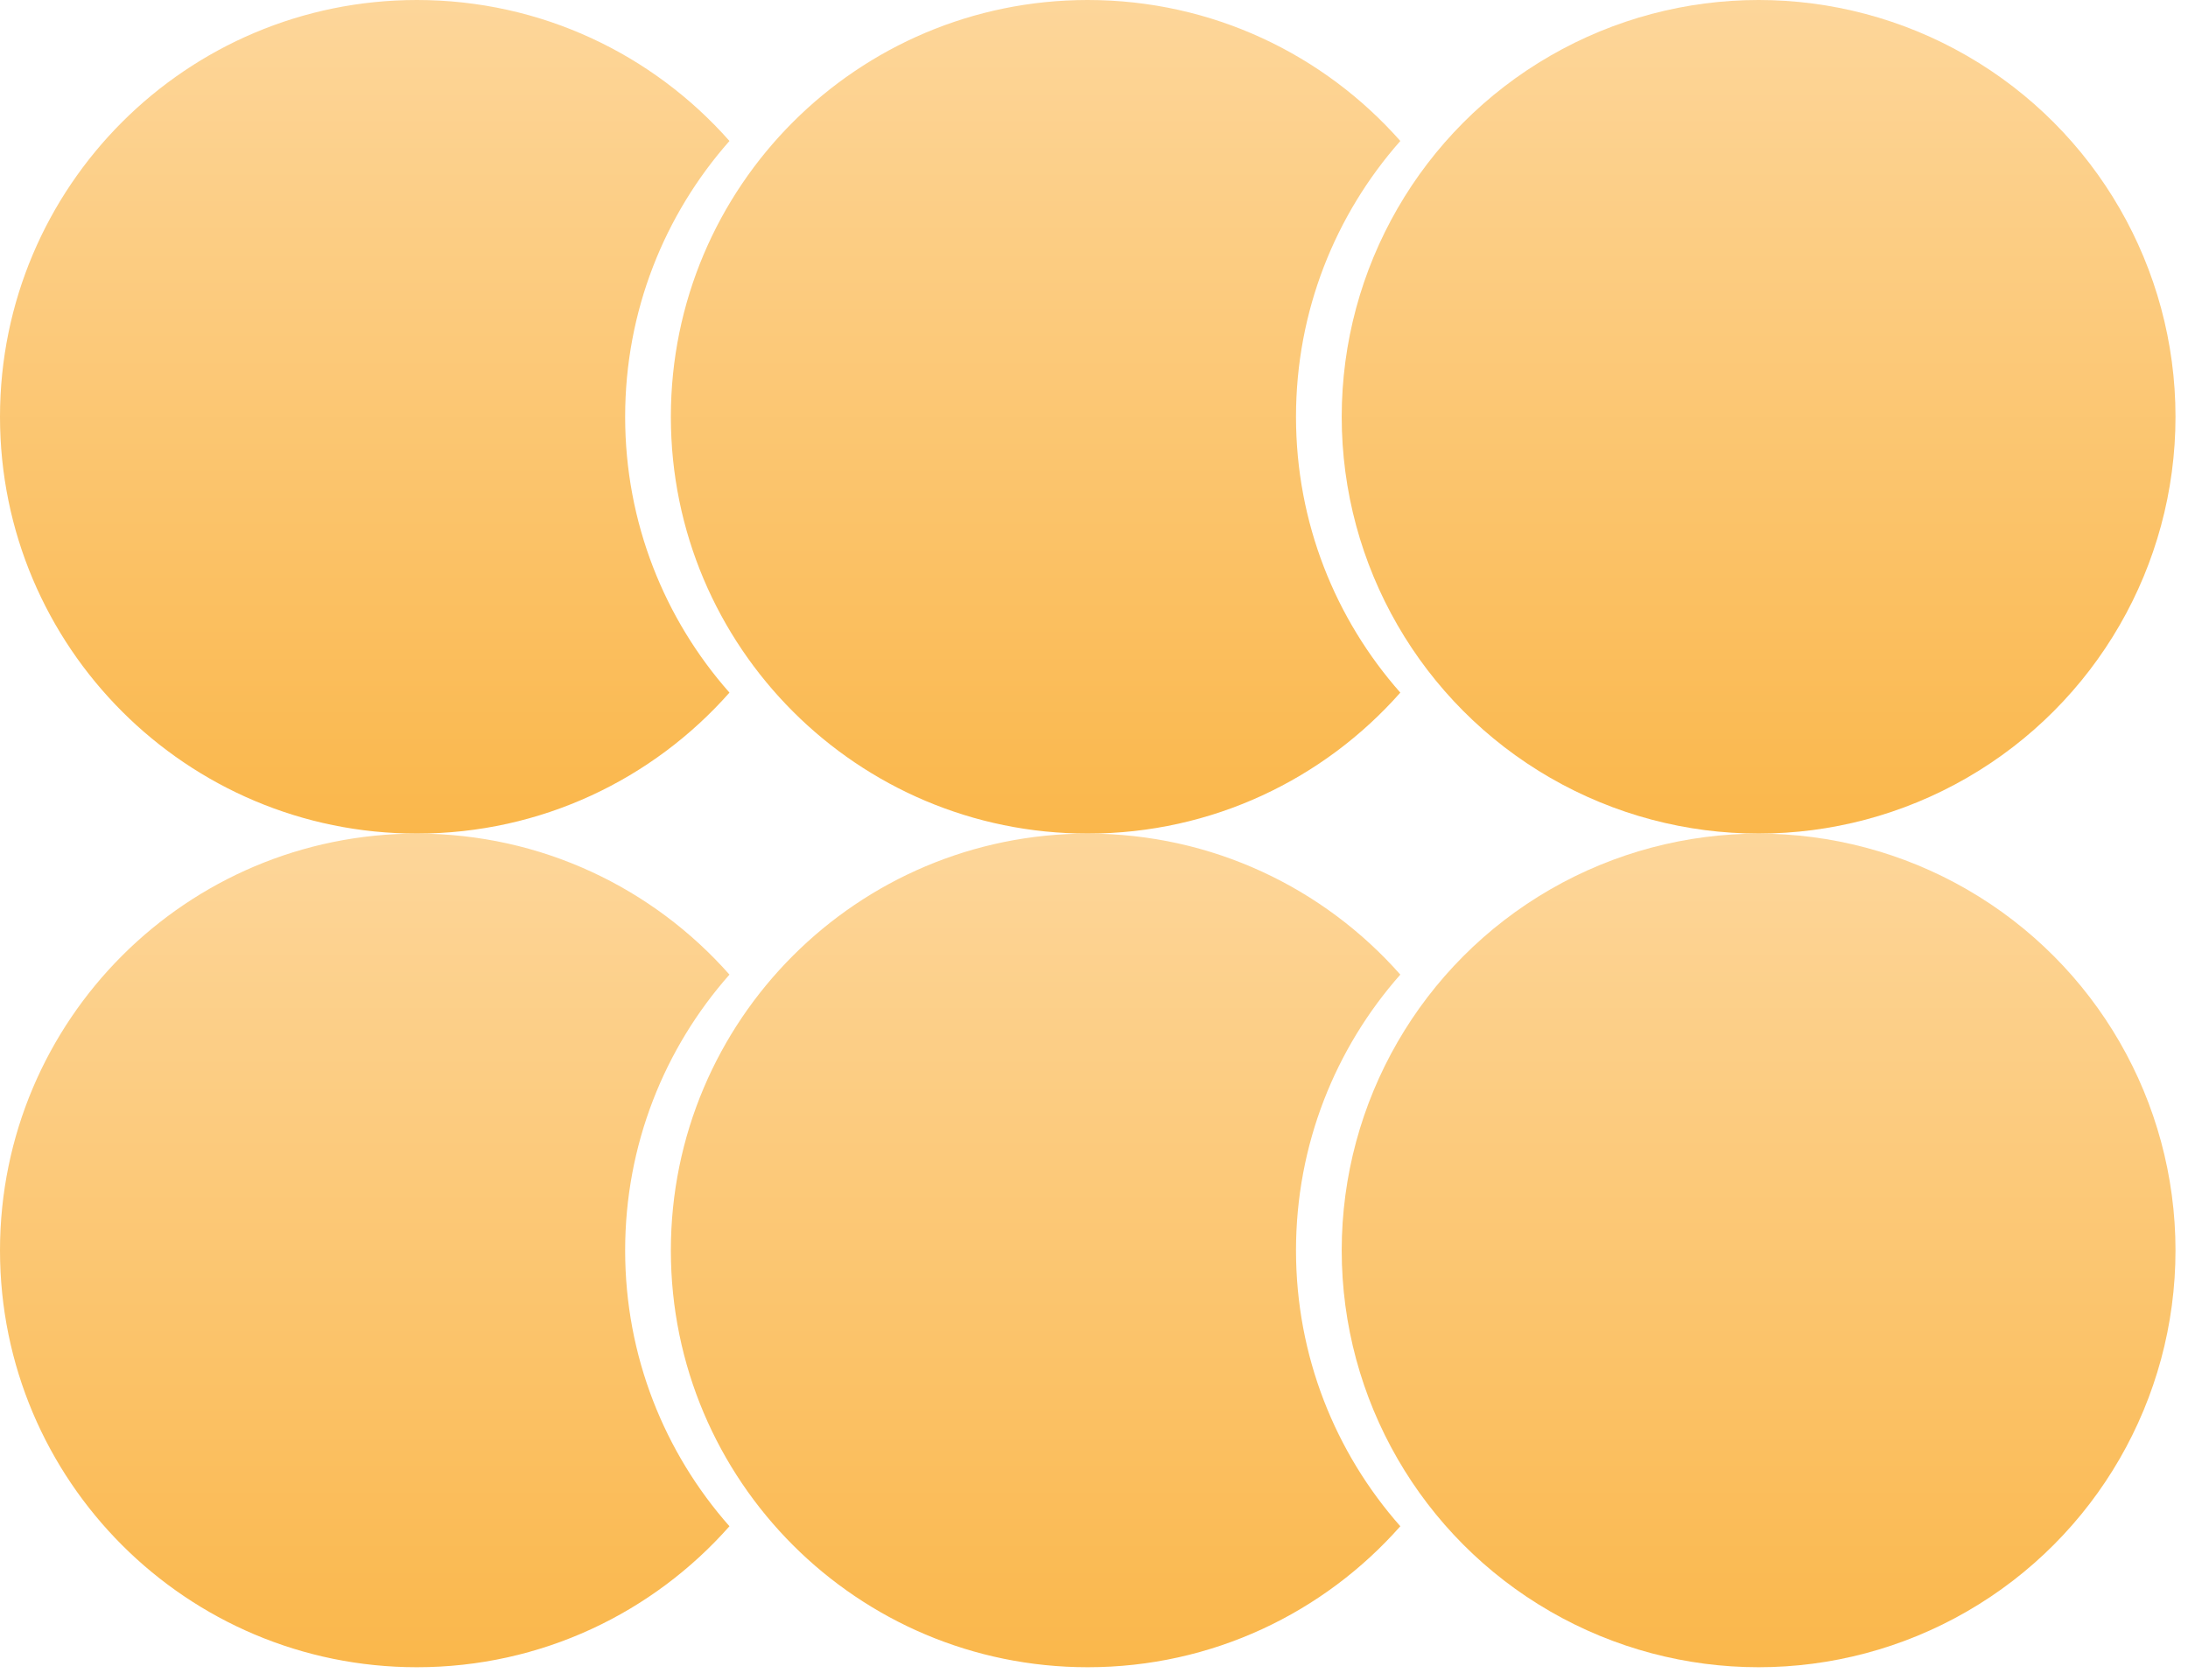
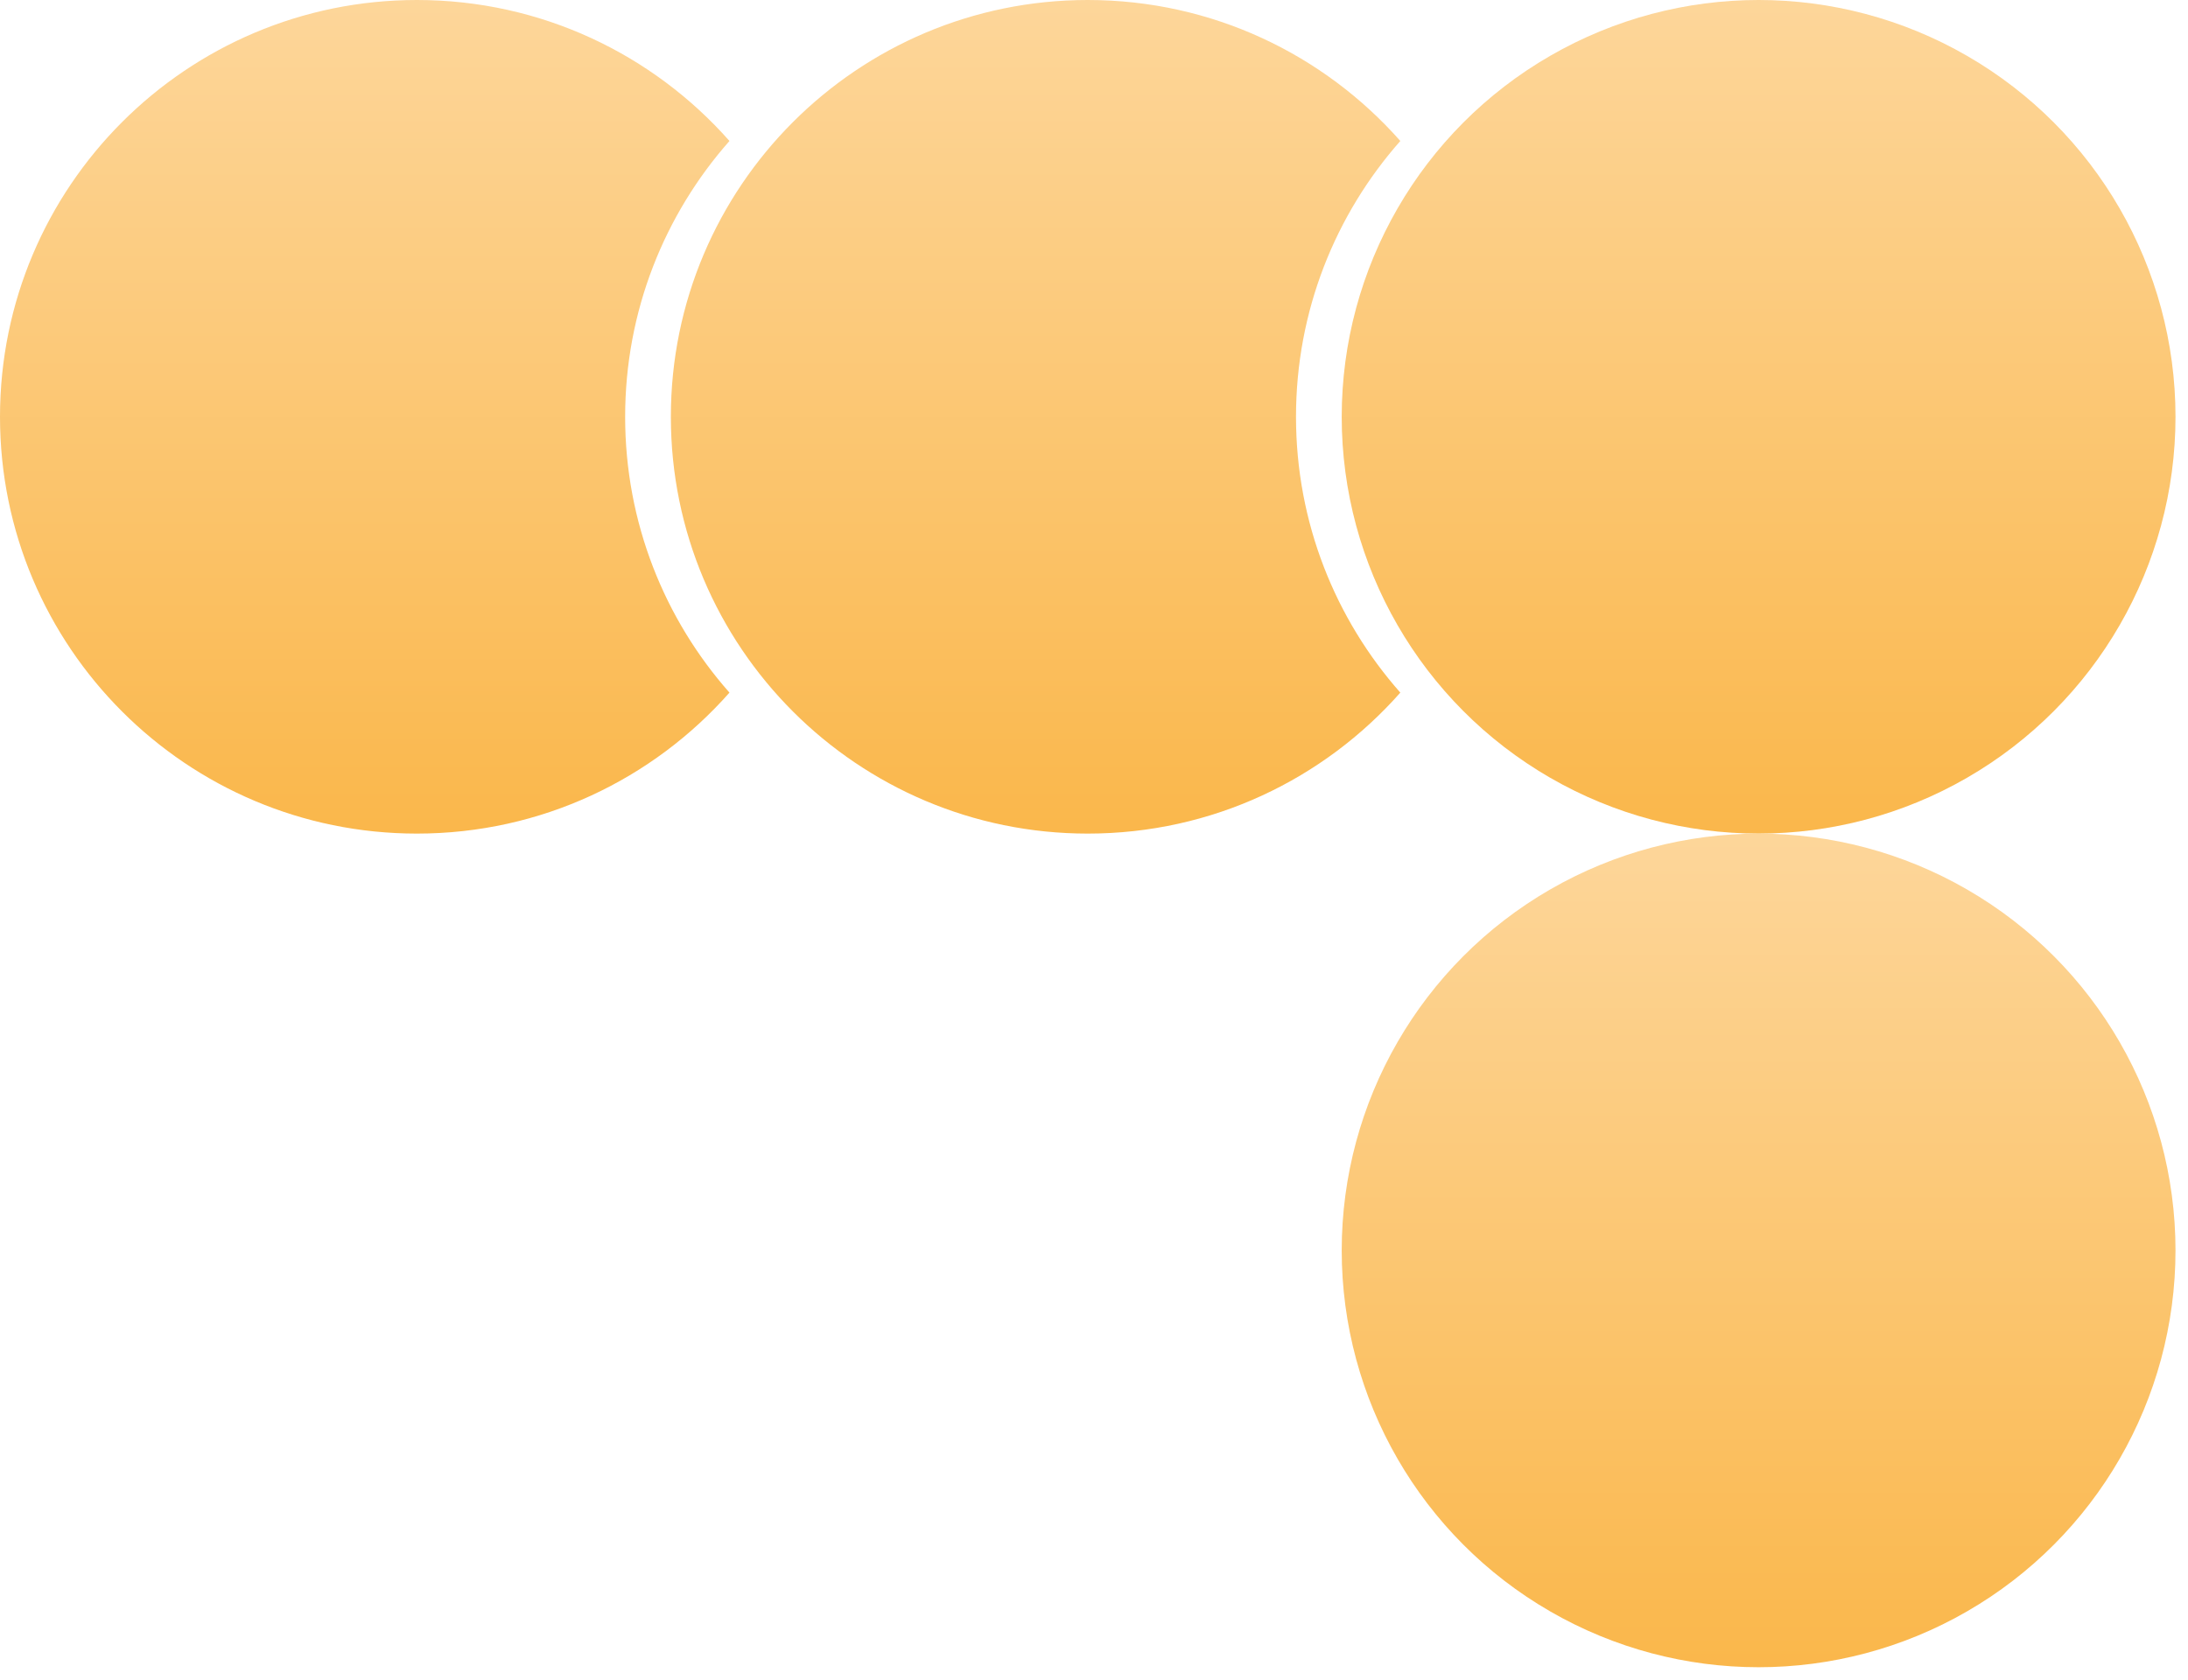
<svg xmlns="http://www.w3.org/2000/svg" width="56" height="43" viewBox="0 0 56 43" fill="none">
  <path fill-rule="evenodd" clip-rule="evenodd" d="M18.67 3.609C17.008 5.491 16 7.963 16 10.67C16 13.378 17.008 15.85 18.67 17.731C16.715 19.945 13.856 21.34 10.67 21.34C4.777 21.34 0 16.563 0 10.67C0 4.777 4.777 0 10.67 0C13.856 0 16.715 1.396 18.67 3.609Z" fill="url(#paint0_linear_202_202)" />
-   <path fill-rule="evenodd" clip-rule="evenodd" d="M18.67 24.95C17.008 26.831 16 29.303 16 32.011C16 34.718 17.008 37.19 18.67 39.072C16.715 41.285 13.856 42.681 10.67 42.681C4.777 42.681 0 37.904 0 32.011C0 26.118 4.777 21.34 10.67 21.34C13.856 21.34 16.715 22.736 18.67 24.95Z" fill="url(#paint1_linear_202_202)" />
  <path fill-rule="evenodd" clip-rule="evenodd" d="M35.84 3.609C34.178 5.491 33.17 7.963 33.17 10.67C33.17 13.378 34.178 15.85 35.84 17.731C33.885 19.945 31.026 21.34 27.84 21.34C21.947 21.34 17.17 16.563 17.17 10.67C17.17 4.777 21.947 0 27.84 0C31.026 0 33.885 1.396 35.84 3.609Z" fill="url(#paint2_linear_202_202)" />
-   <path fill-rule="evenodd" clip-rule="evenodd" d="M35.84 24.95C34.178 26.831 33.17 29.303 33.17 32.011C33.17 34.718 34.178 37.19 35.84 39.072C33.885 41.285 31.026 42.681 27.84 42.681C21.947 42.681 17.17 37.904 17.17 32.011C17.17 26.118 21.947 21.34 27.84 21.34C31.026 21.34 33.885 22.736 35.84 24.95Z" fill="url(#paint3_linear_202_202)" />
  <circle cx="45.01" cy="10.67" r="10.67" fill="url(#paint4_linear_202_202)" />
  <circle cx="45.01" cy="32.011" r="10.67" fill="url(#paint5_linear_202_202)" />
  <defs>
    <linearGradient id="paint0_linear_202_202" x1="9.335" y1="0" x2="9.335" y2="21.34" gradientUnits="userSpaceOnUse">
      <stop stop-color="#FDD69A" />
      <stop offset="1" stop-color="#FAB74B" />
    </linearGradient>
    <linearGradient id="paint1_linear_202_202" x1="9.335" y1="21.34" x2="9.335" y2="42.681" gradientUnits="userSpaceOnUse">
      <stop stop-color="#FDD69A" />
      <stop offset="1" stop-color="#FAB74B" />
    </linearGradient>
    <linearGradient id="paint2_linear_202_202" x1="26.505" y1="0" x2="26.505" y2="21.34" gradientUnits="userSpaceOnUse">
      <stop stop-color="#FDD69A" />
      <stop offset="1" stop-color="#FAB74B" />
    </linearGradient>
    <linearGradient id="paint3_linear_202_202" x1="26.505" y1="21.34" x2="26.505" y2="42.681" gradientUnits="userSpaceOnUse">
      <stop stop-color="#FDD69A" />
      <stop offset="1" stop-color="#FAB74B" />
    </linearGradient>
    <linearGradient id="paint4_linear_202_202" x1="45.01" y1="0" x2="45.01" y2="21.34" gradientUnits="userSpaceOnUse">
      <stop stop-color="#FDD69A" />
      <stop offset="1" stop-color="#FAB74B" />
    </linearGradient>
    <linearGradient id="paint5_linear_202_202" x1="45.01" y1="21.34" x2="45.01" y2="42.681" gradientUnits="userSpaceOnUse">
      <stop stop-color="#FDD69A" />
      <stop offset="1" stop-color="#FAB74B" />
    </linearGradient>
  </defs>
</svg>